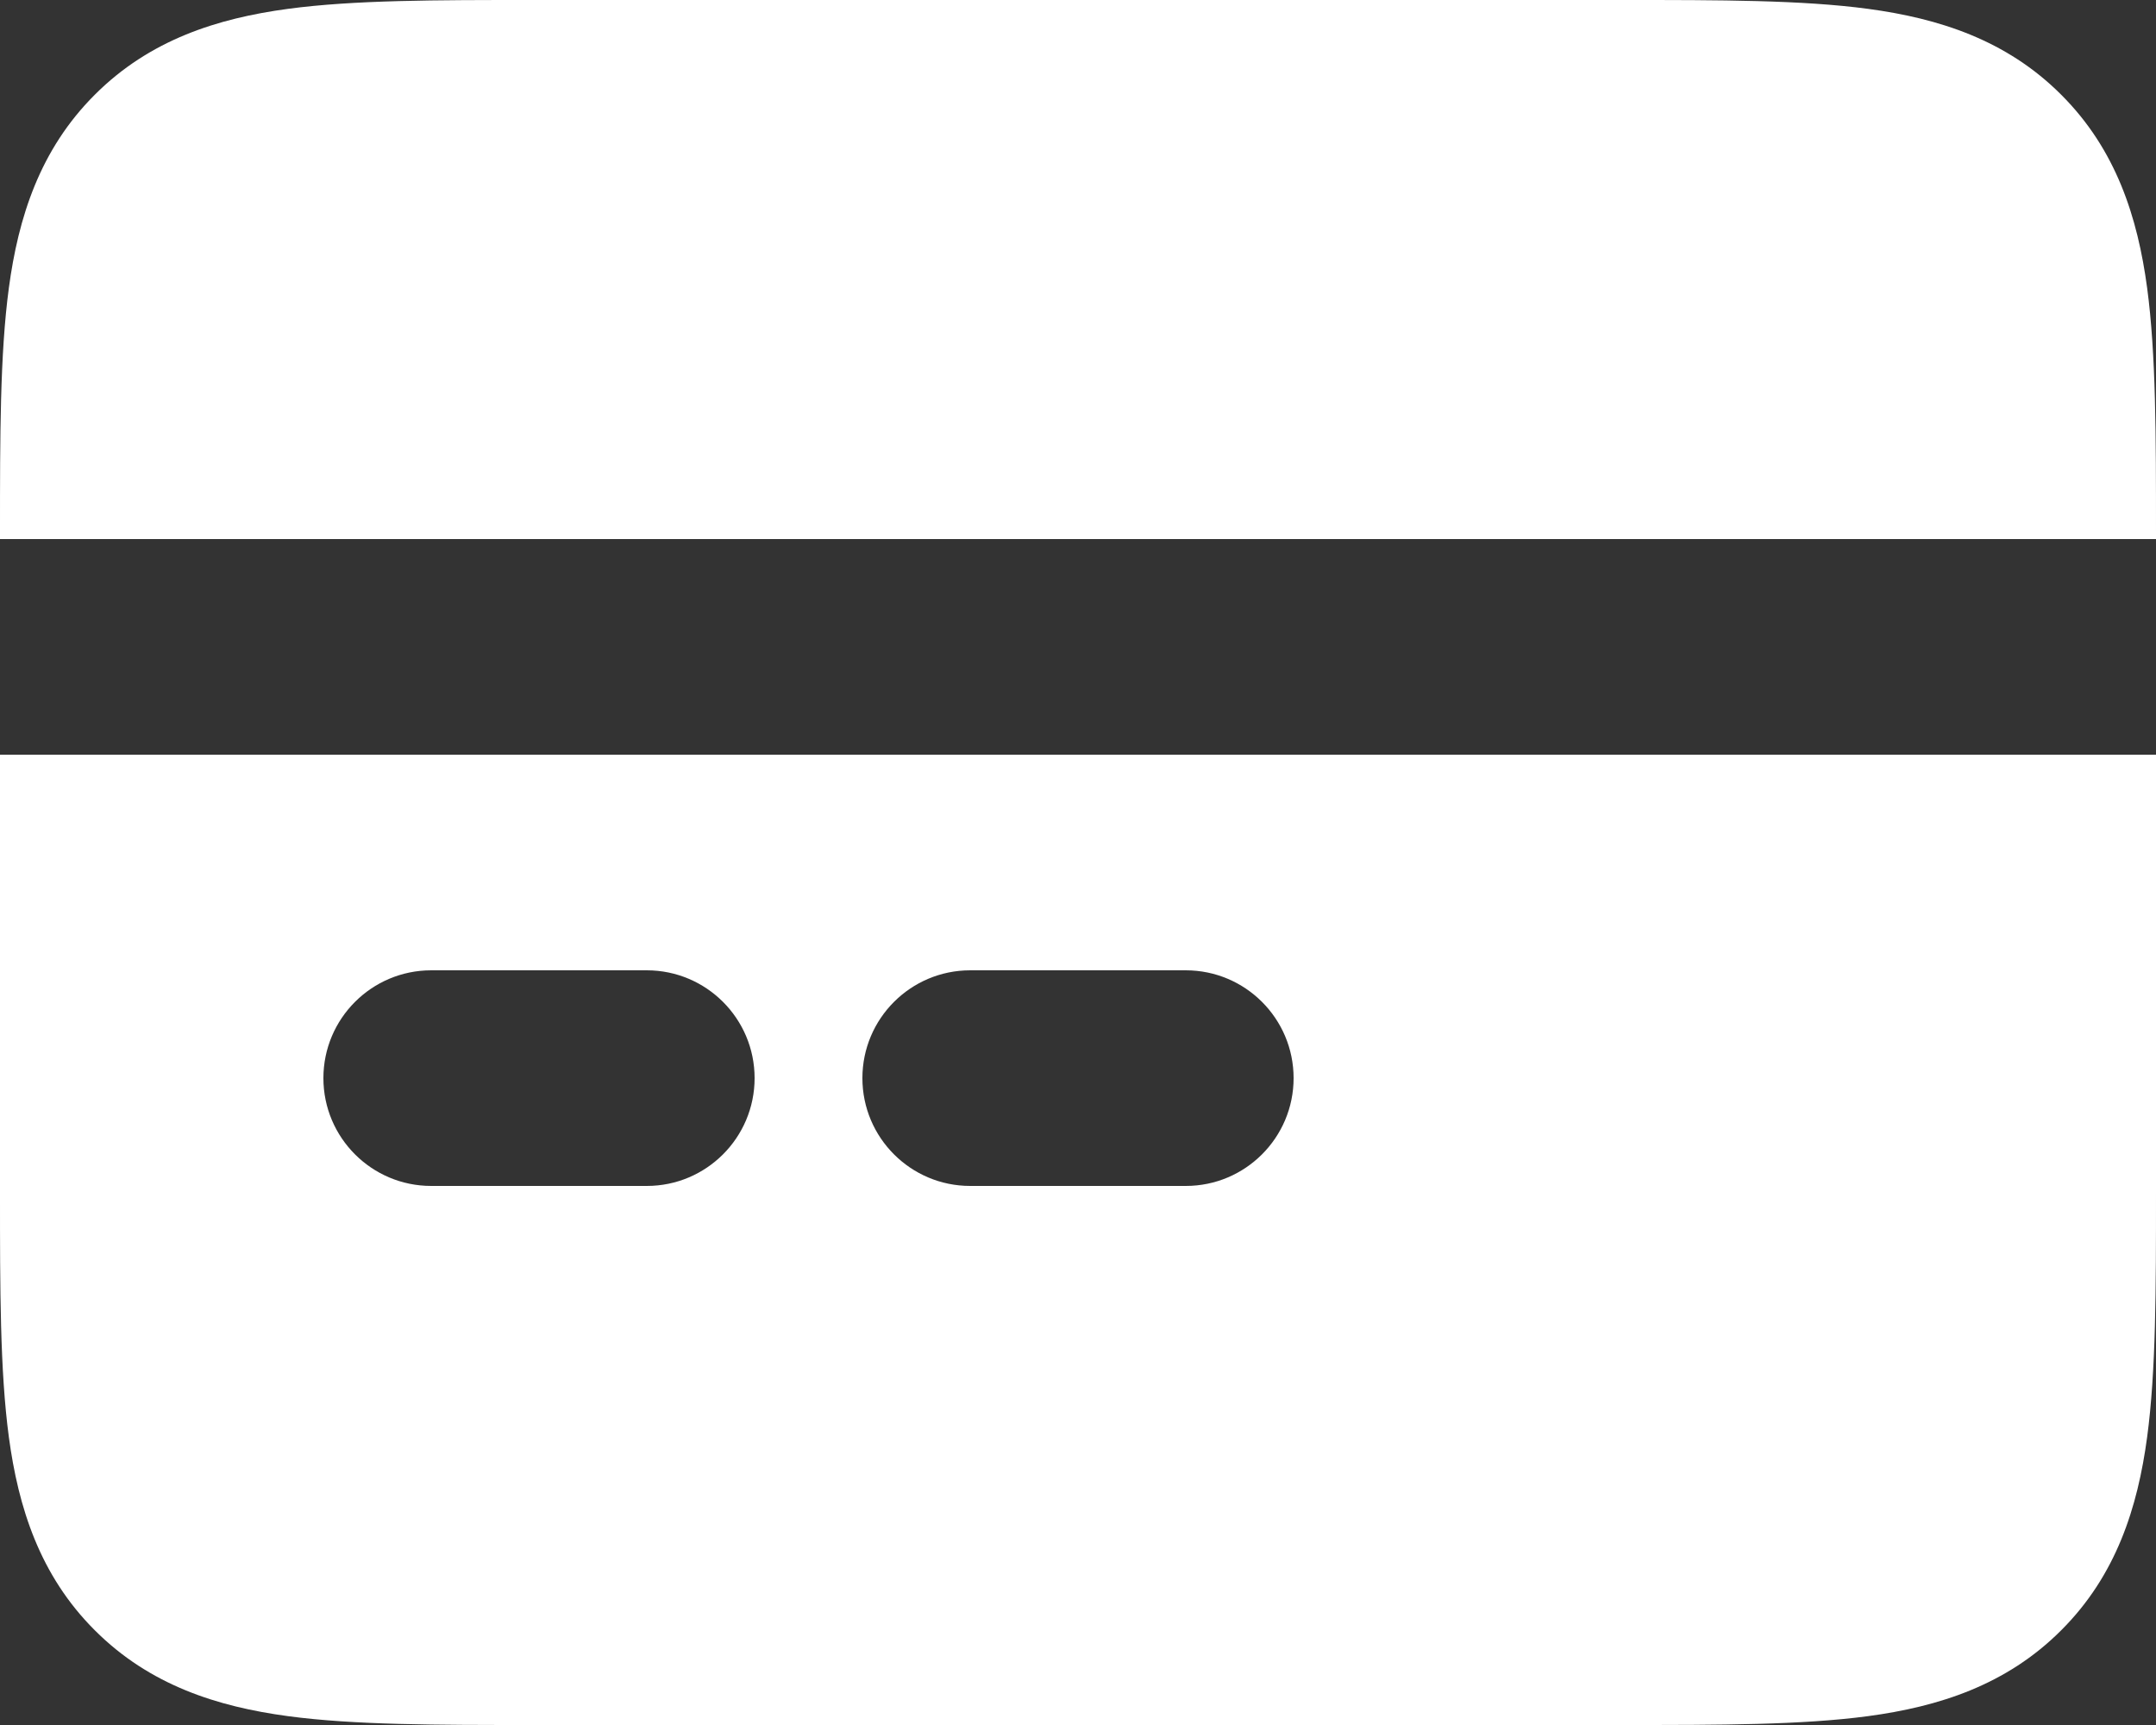
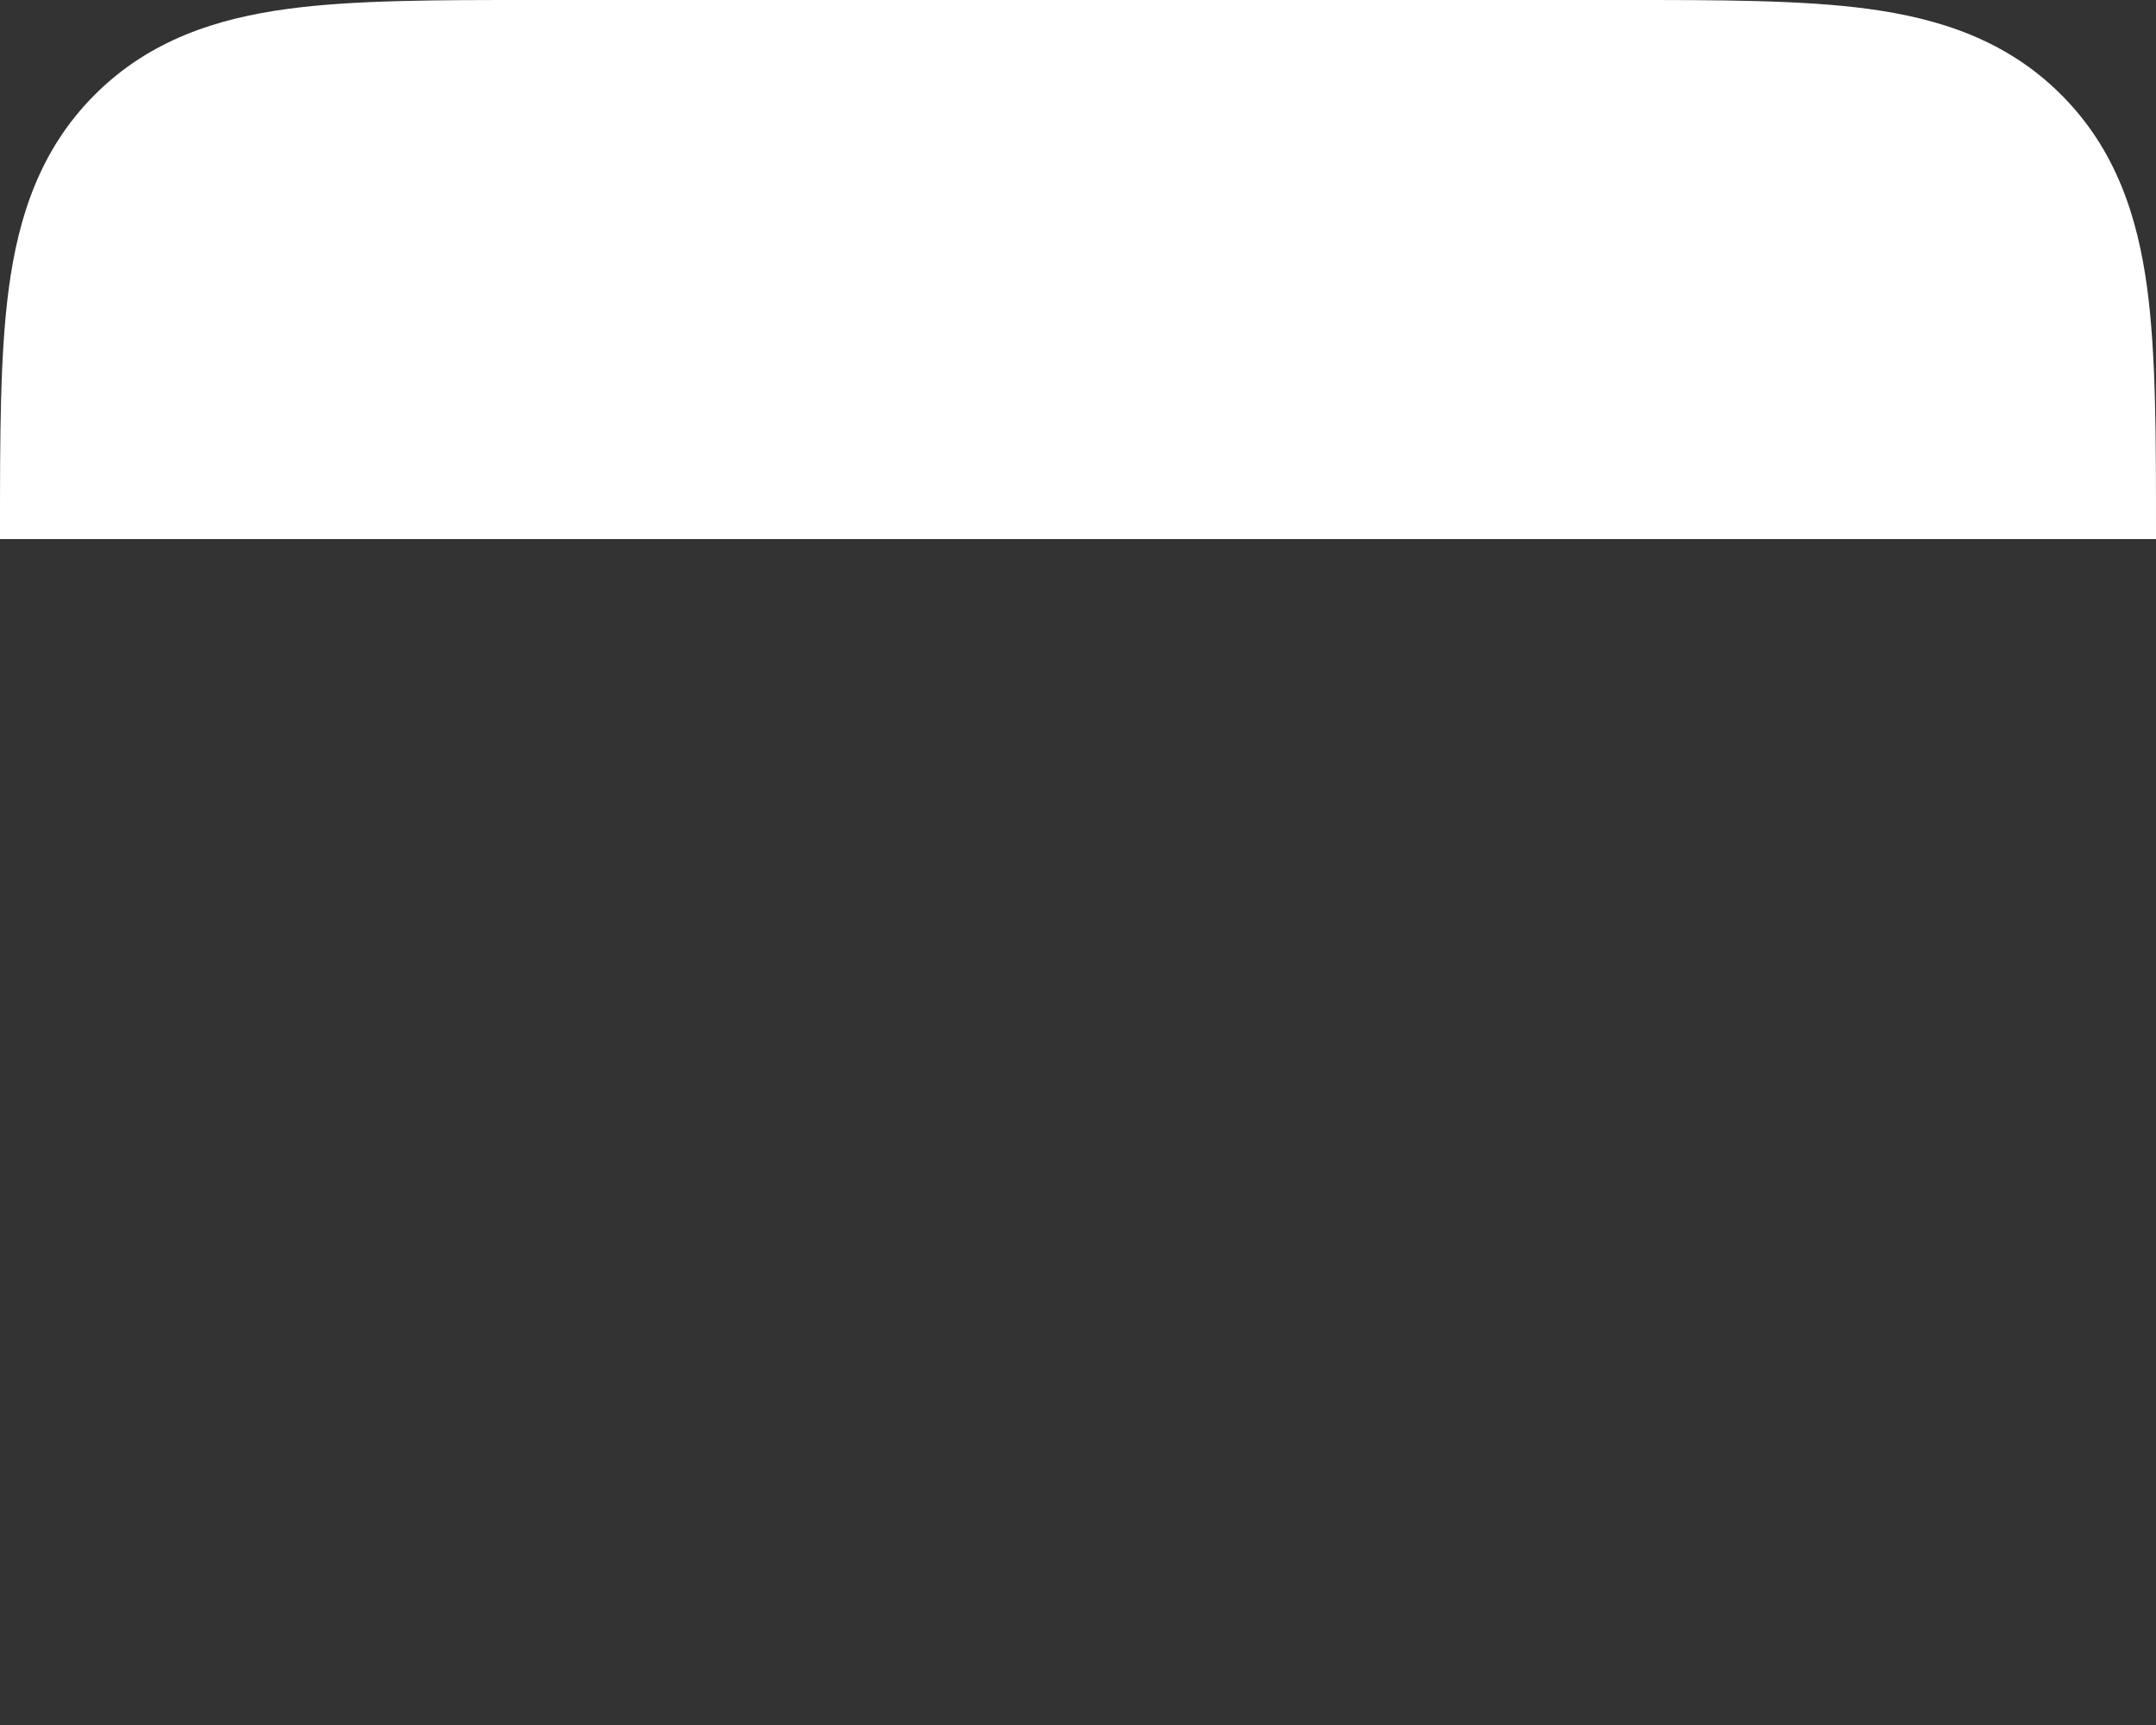
<svg xmlns="http://www.w3.org/2000/svg" width="20" height="16" viewBox="0 0 20 16" fill="none">
  <rect x="0" y="0" width="20" height="16" fill="#333333" stroke="none" />
-   <path fill-rule="evenodd" clip-rule="evenodd" d="M2.44716e-06 7H20V11.066C20 11.952 20 12.716 19.918 13.328C19.83 13.983 19.631 14.612 19.121 15.121C18.612 15.631 17.983 15.83 17.328 15.918C16.716 16 15.952 16 15.066 16H4.934C4.048 16 3.284 16 2.672 15.918C2.017 15.83 1.388 15.631 0.879 15.121C0.369 14.612 0.17 13.983 0.082 13.328C-8.75741e-05 12.716 -4.75528e-05 11.952 2.44716e-06 11.066V7ZM3 10C3 9.448 3.448 9 4 9H6C6.552 9 7 9.448 7 10C7 10.552 6.552 11 6 11H4C3.448 11 3 10.552 3 10ZM8 10C8 9.448 8.448 9 9 9H11C11.552 9 12 9.448 12 10C12 10.552 11.552 11 11 11H9C8.448 11 8 10.552 8 10Z" fill="white" />
  <path d="M20 5V4.934C20 4.048 20 3.284 19.918 2.672C19.83 2.017 19.631 1.388 19.121 0.879C18.612 0.369 17.983 0.17 17.328 0.082C16.716 -8.75741e-05 15.952 -4.75528e-05 15.066 2.44716e-06H4.934C4.048 -4.75528e-05 3.284 -8.75741e-05 2.672 0.082C2.017 0.17 1.388 0.369 0.879 0.879C0.369 1.388 0.17 2.017 0.082 2.672C-8.75741e-05 3.284 -4.75528e-05 4.048 2.44716e-06 4.934V5L20 5Z" fill="white" />
</svg>